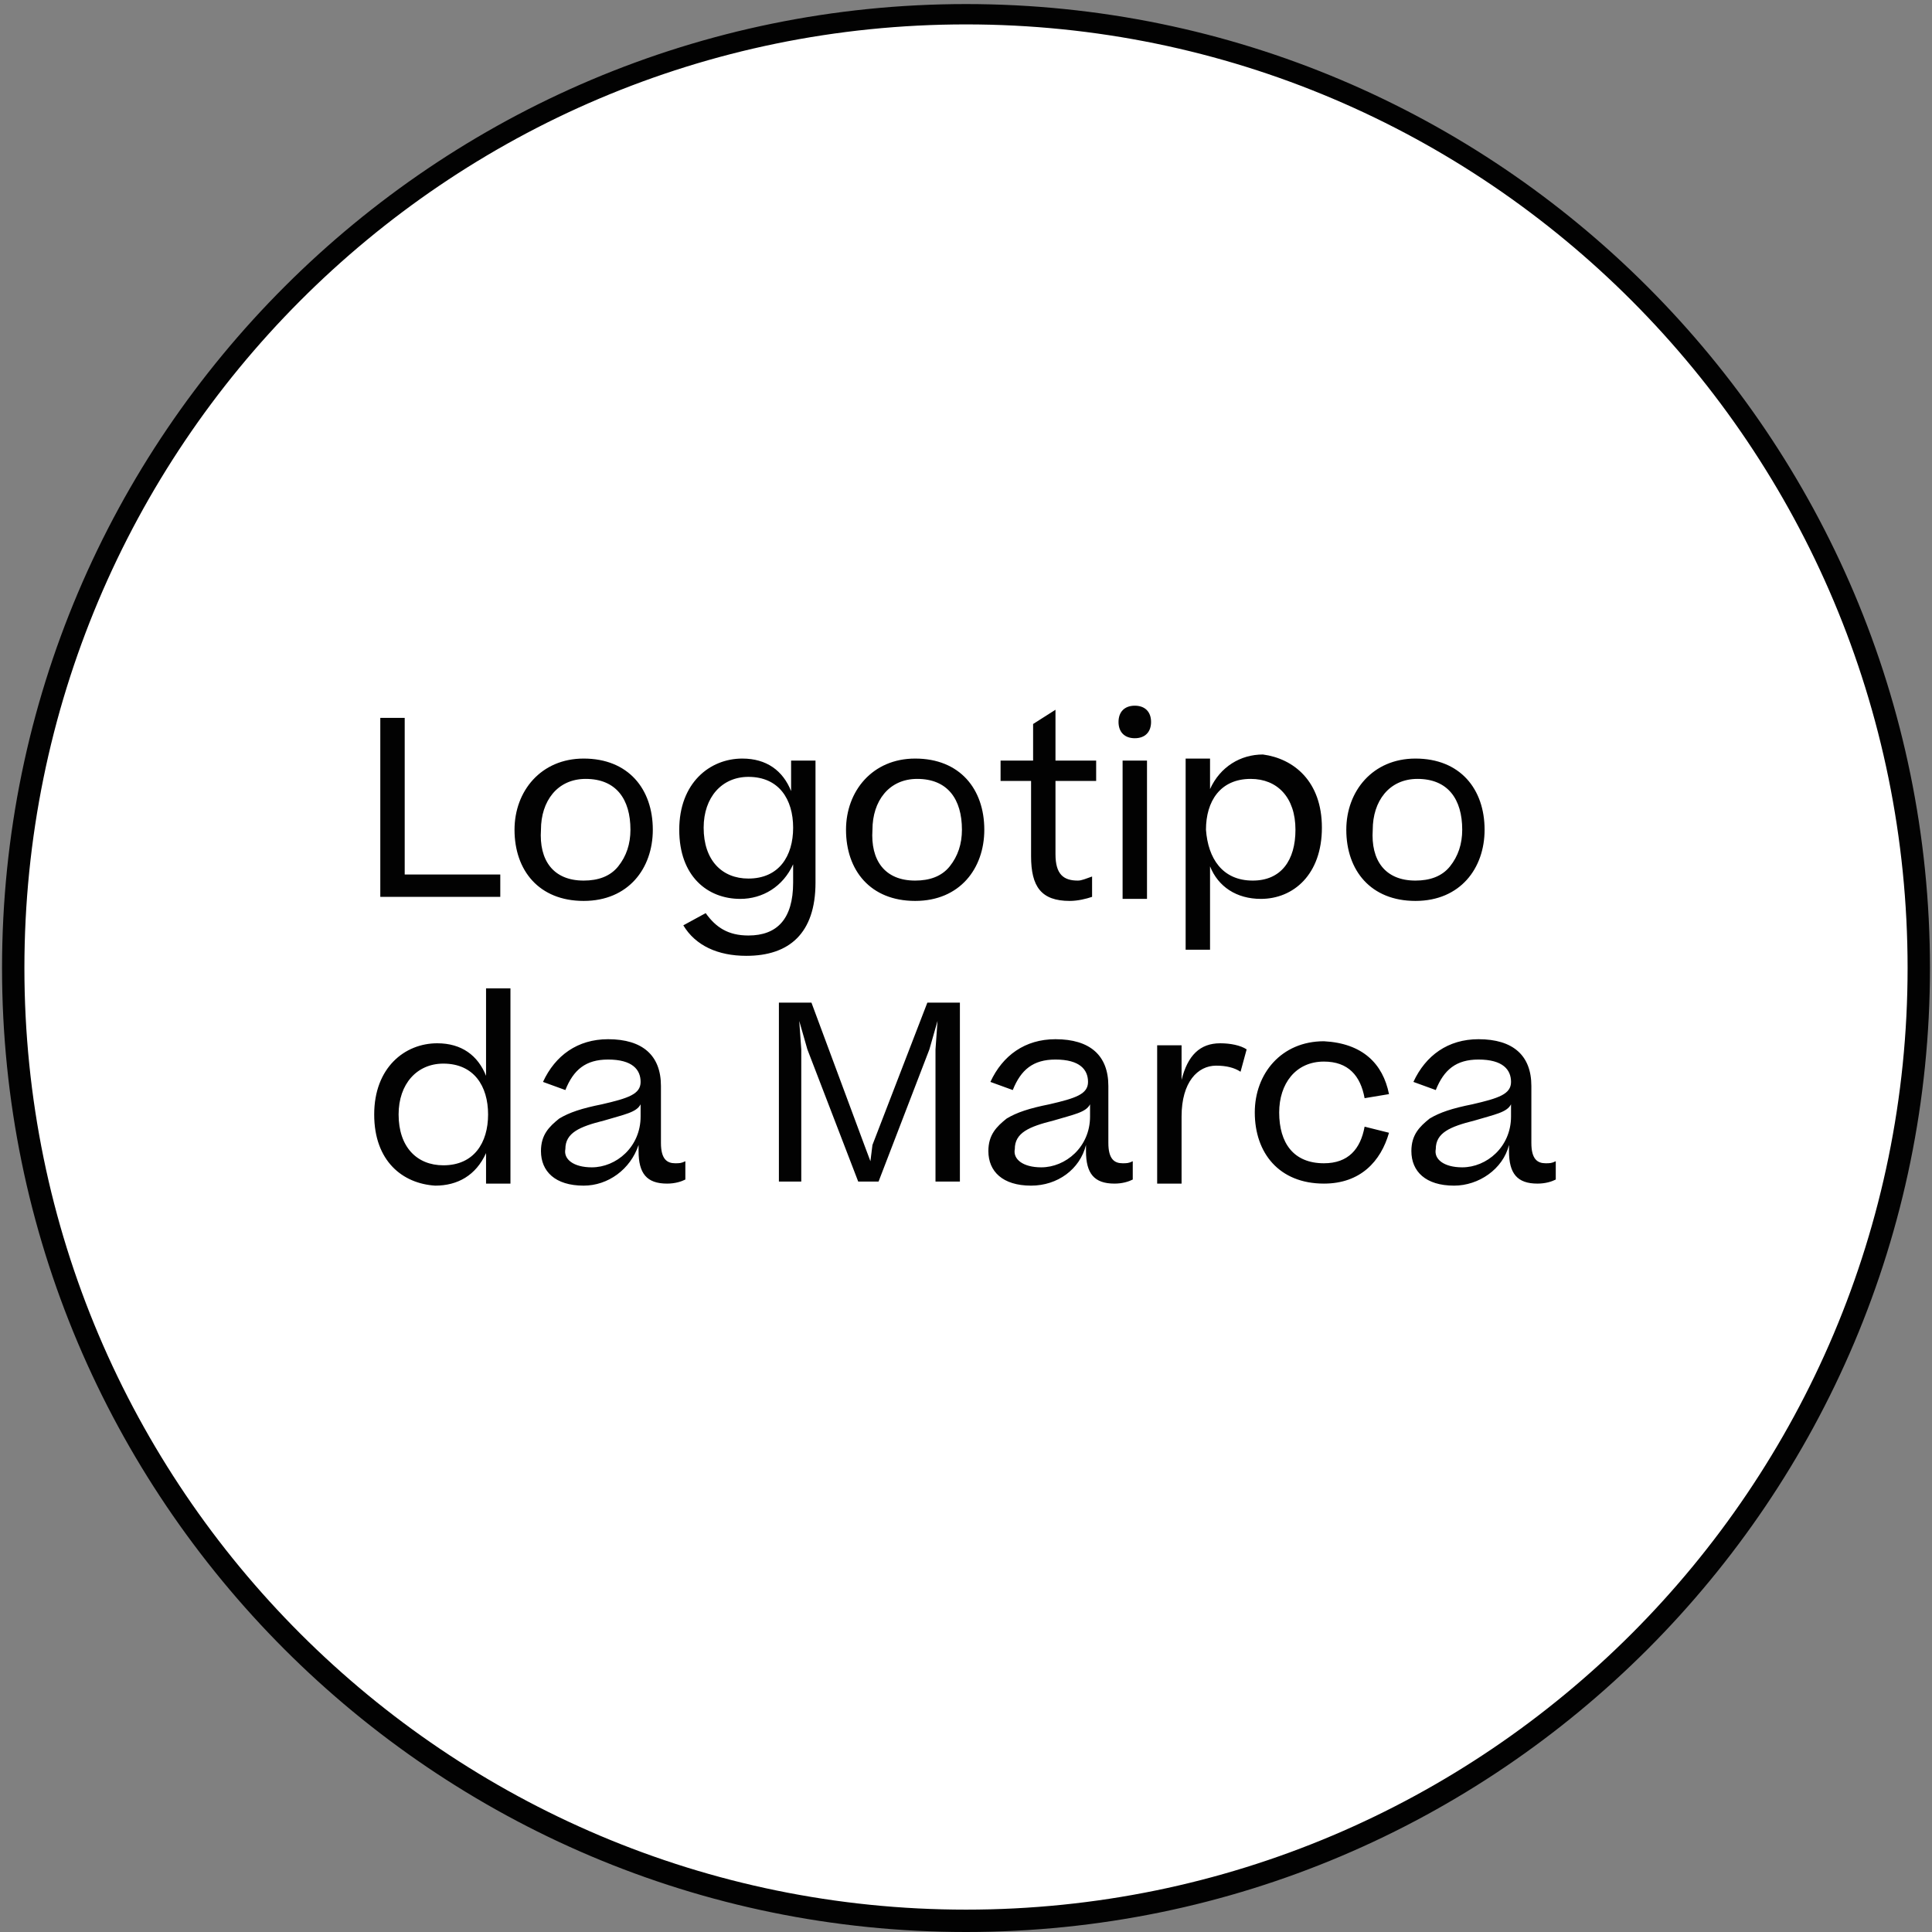
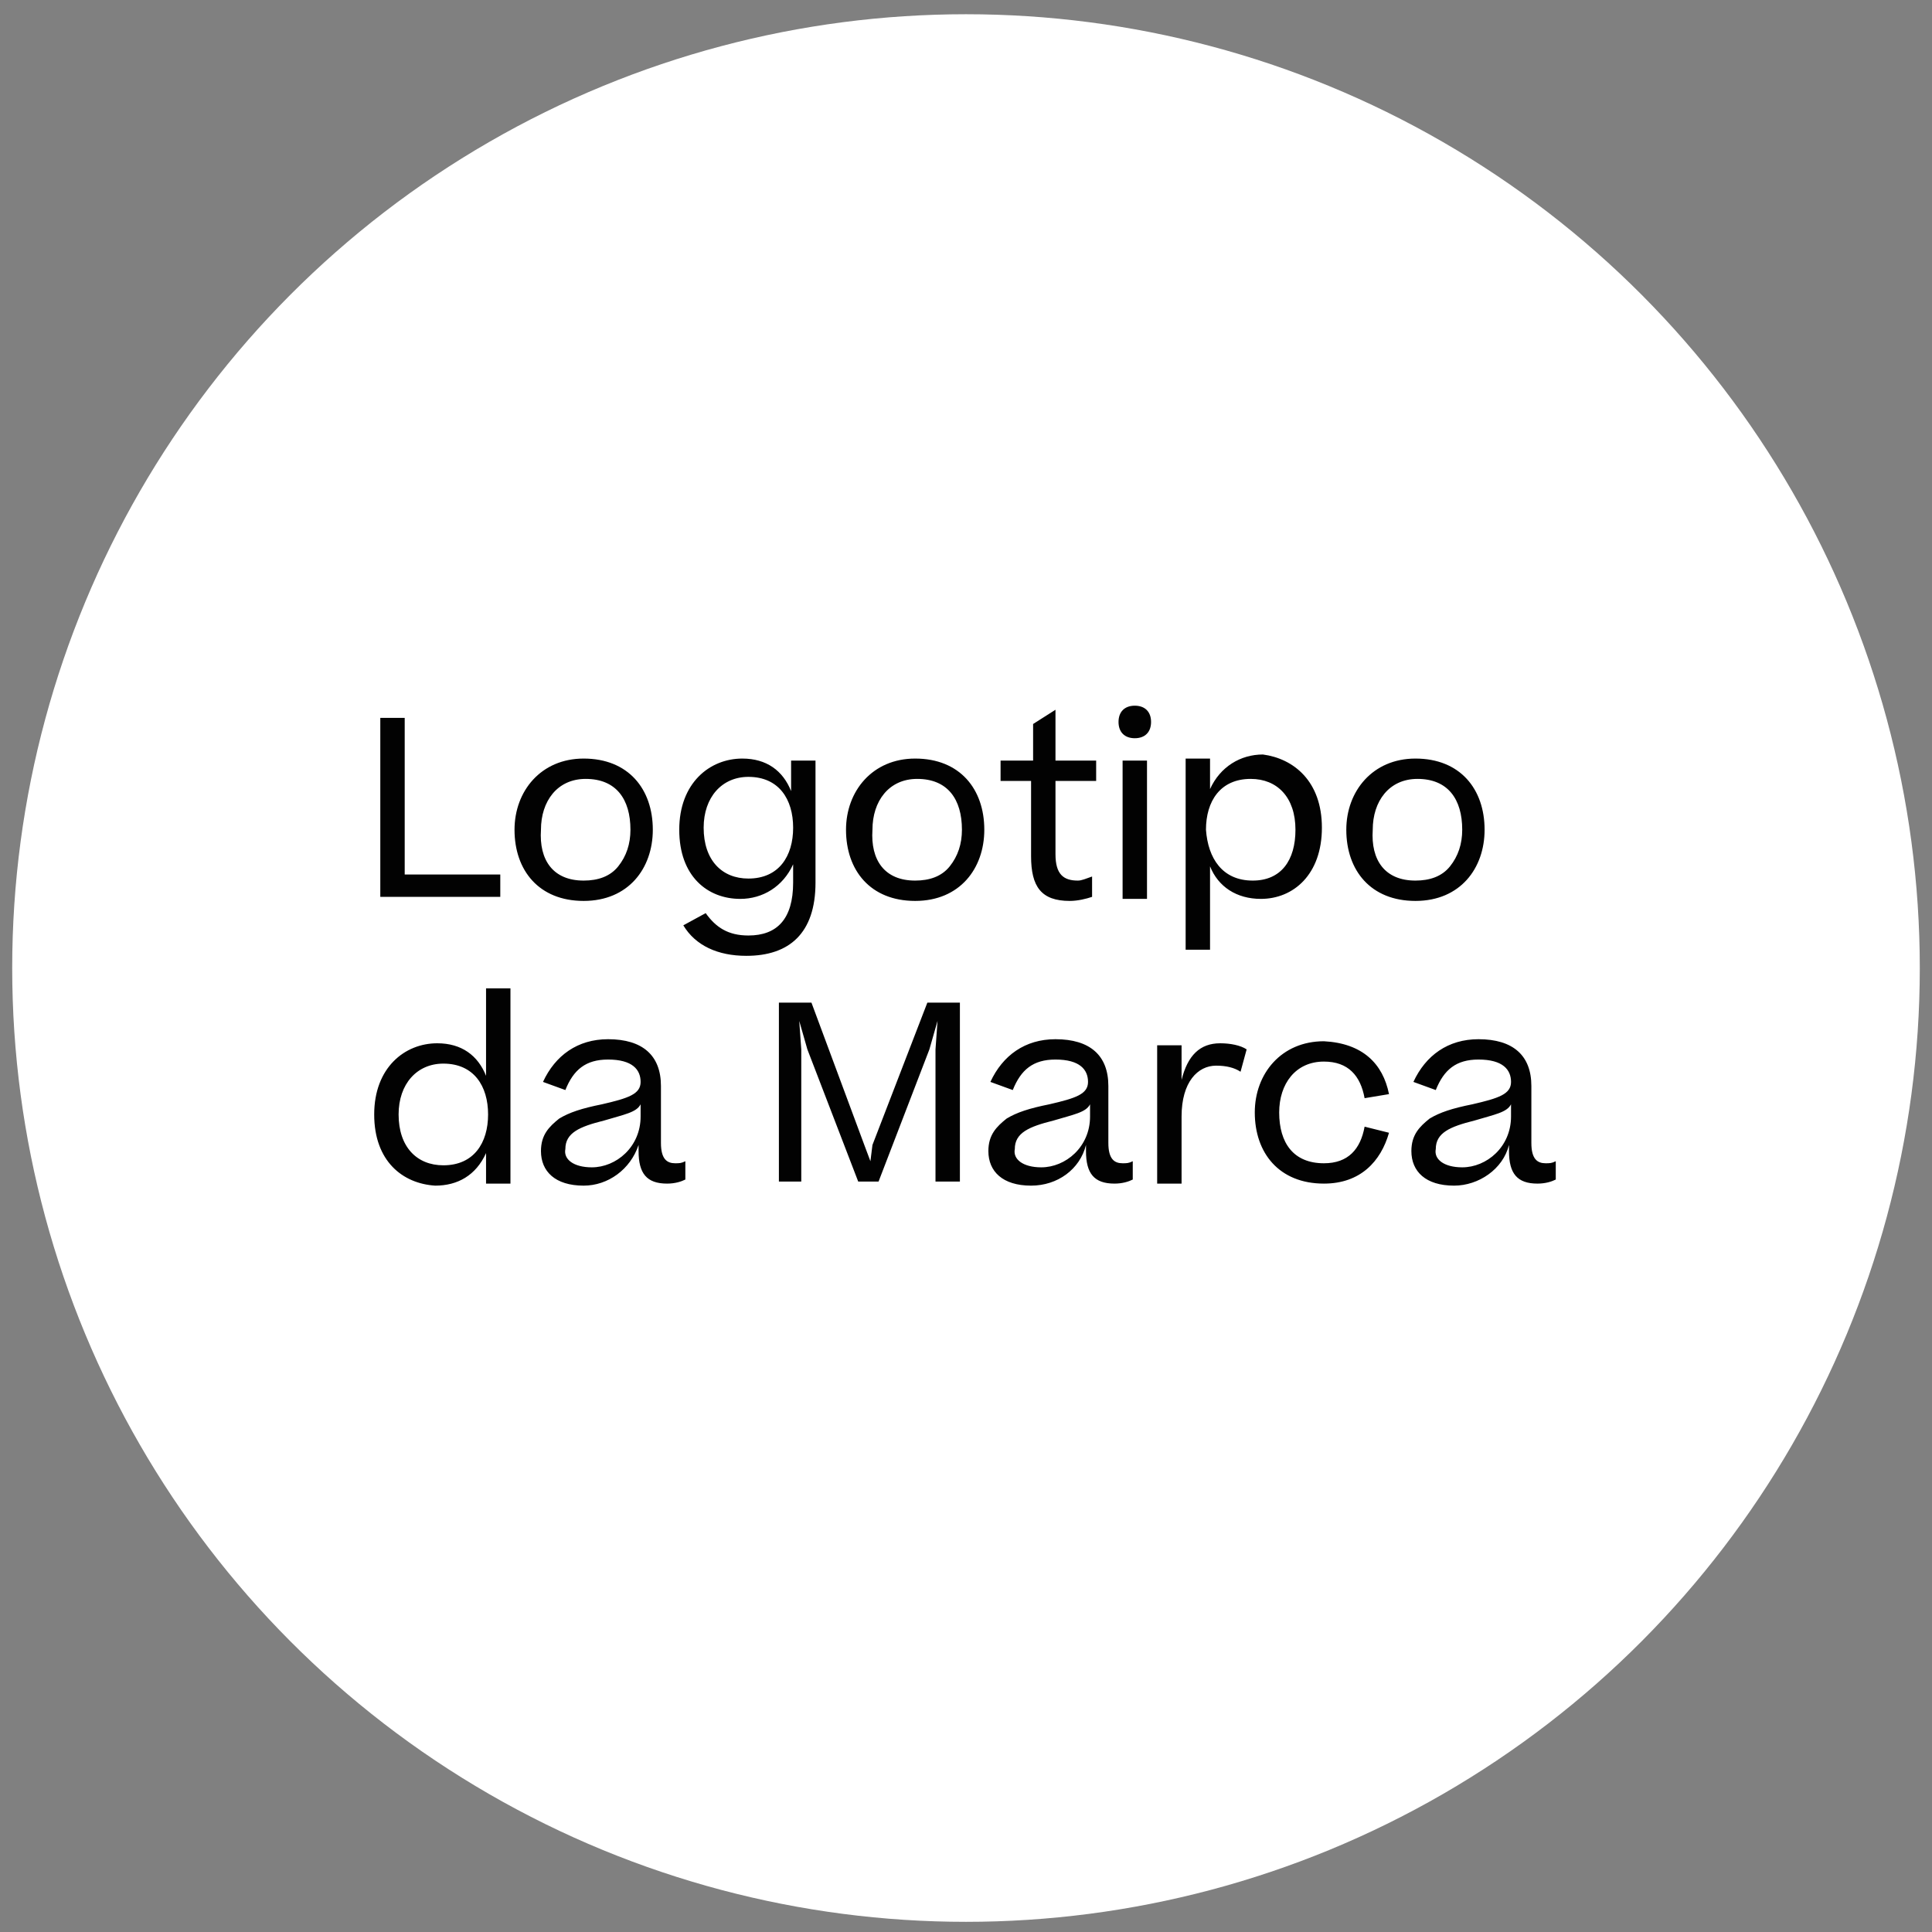
<svg xmlns="http://www.w3.org/2000/svg" version="1.1" id="Camada_1" x="0px" y="0px" viewBox="0 0 95 95" style="enable-background:new 0 0 95 95;" xml:space="preserve">
  <rect x="0" y="0" width="95" height="95" fill="#808080" stroke="none" />
  <style type="text/css">
	.st0{fill:#FFFFFF;}
	.st1{fill:#020202;}
</style>
  <g>
    <circle class="st0" cx="47.5" cy="47.6" r="46.9" />
-     <path class="st1" d="M47.5,95C21.3,95,0.1,73.7,0.1,47.6c0-26.2,21.3-47.4,47.4-47.4c26.2,0,47.4,21.3,47.4,47.4   C94.9,73.7,73.7,95,47.5,95z M47.5,1.2C21.9,1.2,1.2,22,1.2,47.6c0,25.6,20.8,46.3,46.3,46.3c25.6,0,46.3-20.8,46.3-46.3   C93.8,22,73.1,1.2,47.5,1.2z" />
  </g>
  <g>
    <path class="st1" d="M24.6,44.1h-5.9v-8.8h1.2v7.7h4.7V44.1z M28.7,44.3c-2.2,0-3.4-1.5-3.4-3.5c0-1.9,1.3-3.5,3.4-3.5   c2.2,0,3.4,1.5,3.4,3.5C32.1,42.7,30.9,44.3,28.7,44.3z M28.7,43.3c0.7,0,1.3-0.2,1.7-0.7c0.4-0.5,0.6-1.1,0.6-1.8   c0-1.5-0.7-2.5-2.2-2.5c-1.4,0-2.2,1.1-2.2,2.5C26.5,42.3,27.2,43.3,28.7,43.3z M36.4,44.2c-1.6,0-3-1.1-3-3.4   c0-2.3,1.5-3.5,3.1-3.5c1.2,0,2,0.6,2.4,1.6v-1.5h1.2v6c0,2.5-1.3,3.6-3.4,3.6c-1.4,0-2.5-0.5-3.1-1.5l1.1-0.6   c0.5,0.7,1.1,1.1,2.1,1.1c1.4,0,2.2-0.8,2.2-2.6v-0.9C38.5,43.6,37.5,44.2,36.4,44.2z M36.8,43.2c1.5,0,2.2-1.1,2.2-2.5   c0-1.4-0.7-2.5-2.2-2.5c-1.3,0-2.2,1-2.2,2.5C34.6,42.3,35.5,43.2,36.8,43.2z M45,44.3c-2.2,0-3.4-1.5-3.4-3.5   c0-1.9,1.3-3.5,3.4-3.5c2.2,0,3.4,1.5,3.4,3.5C48.4,42.7,47.2,44.3,45,44.3z M45,43.3c0.7,0,1.3-0.2,1.7-0.7   c0.4-0.5,0.6-1.1,0.6-1.8c0-1.5-0.7-2.5-2.2-2.5c-1.4,0-2.2,1.1-2.2,2.5C42.8,42.3,43.5,43.3,45,43.3z M53.7,43.1v1   c-0.3,0.1-0.7,0.2-1.1,0.2c-1.4,0-1.9-0.7-1.9-2.2v-3.7h-1.5v-1h1.6v-1.8l1.1-0.7v2.5h2v1h-2V42c0,1,0.4,1.3,1.1,1.3   C53.2,43.3,53.4,43.2,53.7,43.1z M55,35.5c0-0.5,0.3-0.8,0.8-0.8c0.5,0,0.8,0.3,0.8,0.8c0,0.5-0.3,0.8-0.8,0.8   C55.3,36.3,55,36,55,35.5z M55.2,37.4h1.2v6.8h-1.2V37.4z M65,40.7c0,2.3-1.4,3.5-3,3.5c-1.2,0-2.1-0.6-2.5-1.6v4.1h-1.2v-9.4h1.2   v1.5c0.5-1.1,1.5-1.7,2.6-1.7C63.6,37.3,65,38.4,65,40.7z M61.6,43.3c1.4,0,2.1-1,2.1-2.5c0-1.6-0.9-2.5-2.2-2.5   c-1.5,0-2.2,1.1-2.2,2.5C59.4,42.2,60.1,43.3,61.6,43.3z M69.6,44.3c-2.2,0-3.4-1.5-3.4-3.5c0-1.9,1.3-3.5,3.4-3.5   c2.2,0,3.4,1.5,3.4,3.5C73,42.7,71.8,44.3,69.6,44.3z M69.6,43.3c0.7,0,1.3-0.2,1.7-0.7c0.4-0.5,0.6-1.1,0.6-1.8   c0-1.5-0.7-2.5-2.2-2.5c-1.4,0-2.2,1.1-2.2,2.5C67.4,42.3,68.1,43.3,69.6,43.3z M18.4,54.8c0-2.3,1.5-3.5,3.1-3.5   c1.2,0,2,0.6,2.4,1.6v-4.3h1.2v9.6h-1.2v-1.5c-0.5,1.1-1.4,1.6-2.5,1.6C19.8,58.2,18.4,57.1,18.4,54.8z M21.8,57.3   c1.5,0,2.2-1.1,2.2-2.5c0-1.4-0.7-2.5-2.2-2.5c-1.3,0-2.2,1-2.2,2.5C19.6,56.4,20.5,57.3,21.8,57.3z M28.7,58.3   c-1.4,0-2.1-0.7-2.1-1.7c0-0.8,0.4-1.2,0.9-1.6c0.5-0.3,1.1-0.5,2.1-0.7c1.3-0.3,1.9-0.5,1.9-1.1c0-0.6-0.4-1.1-1.6-1.1   c-1.1,0-1.7,0.5-2.1,1.5l-1.1-0.4c0.6-1.3,1.7-2.1,3.2-2.1c1.7,0,2.6,0.8,2.6,2.3v2.8c0,0.8,0.3,1,0.7,1c0.2,0,0.3,0,0.5-0.1V58   c-0.2,0.1-0.5,0.2-0.9,0.2c-1,0-1.4-0.5-1.4-1.6v-0.3C31,57.5,29.9,58.3,28.7,58.3z M29.1,57.4c1.2,0,2.4-1,2.4-2.5v-0.6   c-0.2,0.4-0.8,0.5-1.8,0.8c-1.2,0.3-1.9,0.6-1.9,1.4C27.7,57,28.2,57.4,29.1,57.4z M42.9,56.3l2.7-7h1.6v8.8H46v-6.5l0.1-1.4   l-0.4,1.4l-2.5,6.5h-1l-2.5-6.5l-0.4-1.4l0.1,1.4v6.5h-1.1v-8.8h1.6l2.6,7l0.3,0.8L42.9,56.3z M50.7,58.3c-1.4,0-2.1-0.7-2.1-1.7   c0-0.8,0.4-1.2,0.9-1.6c0.5-0.3,1.1-0.5,2.1-0.7c1.3-0.3,1.9-0.5,1.9-1.1c0-0.6-0.4-1.1-1.6-1.1c-1.1,0-1.7,0.5-2.1,1.5l-1.1-0.4   c0.6-1.3,1.7-2.1,3.2-2.1c1.7,0,2.6,0.8,2.6,2.3v2.8c0,0.8,0.3,1,0.7,1c0.2,0,0.3,0,0.5-0.1V58c-0.2,0.1-0.5,0.2-0.9,0.2   c-1,0-1.4-0.5-1.4-1.6v-0.3C53.1,57.5,52,58.3,50.7,58.3z M51.2,57.4c1.2,0,2.4-1,2.4-2.5v-0.6c-0.2,0.4-0.8,0.5-1.8,0.8   c-1.2,0.3-1.9,0.6-1.9,1.4C49.8,57,50.3,57.4,51.2,57.4z M60,51.3c0.5,0,1,0.1,1.3,0.3L61,52.7c-0.3-0.2-0.7-0.3-1.2-0.3   c-0.9,0-1.7,0.8-1.7,2.5v3.3h-1.2v-6.8h1.2v1.7C58.4,51.9,59,51.3,60,51.3z M68.3,53.8L67.1,54c-0.2-1.1-0.8-1.8-2-1.8   c-1.4,0-2.2,1.1-2.2,2.5c0,1.5,0.7,2.5,2.2,2.5c1.2,0,1.8-0.7,2-1.8l1.2,0.3c-0.4,1.4-1.4,2.5-3.2,2.5c-2.2,0-3.4-1.5-3.4-3.5   c0-1.9,1.3-3.5,3.4-3.5C67,51.3,68,52.3,68.3,53.8z M71.5,58.3c-1.4,0-2.1-0.7-2.1-1.7c0-0.8,0.4-1.2,0.9-1.6   c0.5-0.3,1.1-0.5,2.1-0.7c1.3-0.3,1.9-0.5,1.9-1.1c0-0.6-0.4-1.1-1.6-1.1c-1.1,0-1.7,0.5-2.1,1.5l-1.1-0.4c0.6-1.3,1.7-2.1,3.2-2.1   c1.7,0,2.6,0.8,2.6,2.3v2.8c0,0.8,0.3,1,0.7,1c0.2,0,0.3,0,0.5-0.1V58c-0.2,0.1-0.5,0.2-0.9,0.2c-1,0-1.4-0.5-1.4-1.6v-0.3   C73.9,57.5,72.7,58.3,71.5,58.3z M71.9,57.4c1.2,0,2.4-1,2.4-2.5v-0.6c-0.2,0.4-0.8,0.5-1.8,0.8c-1.2,0.3-1.9,0.6-1.9,1.4   C70.5,57,71,57.4,71.9,57.4z" />
  </g>
</svg>